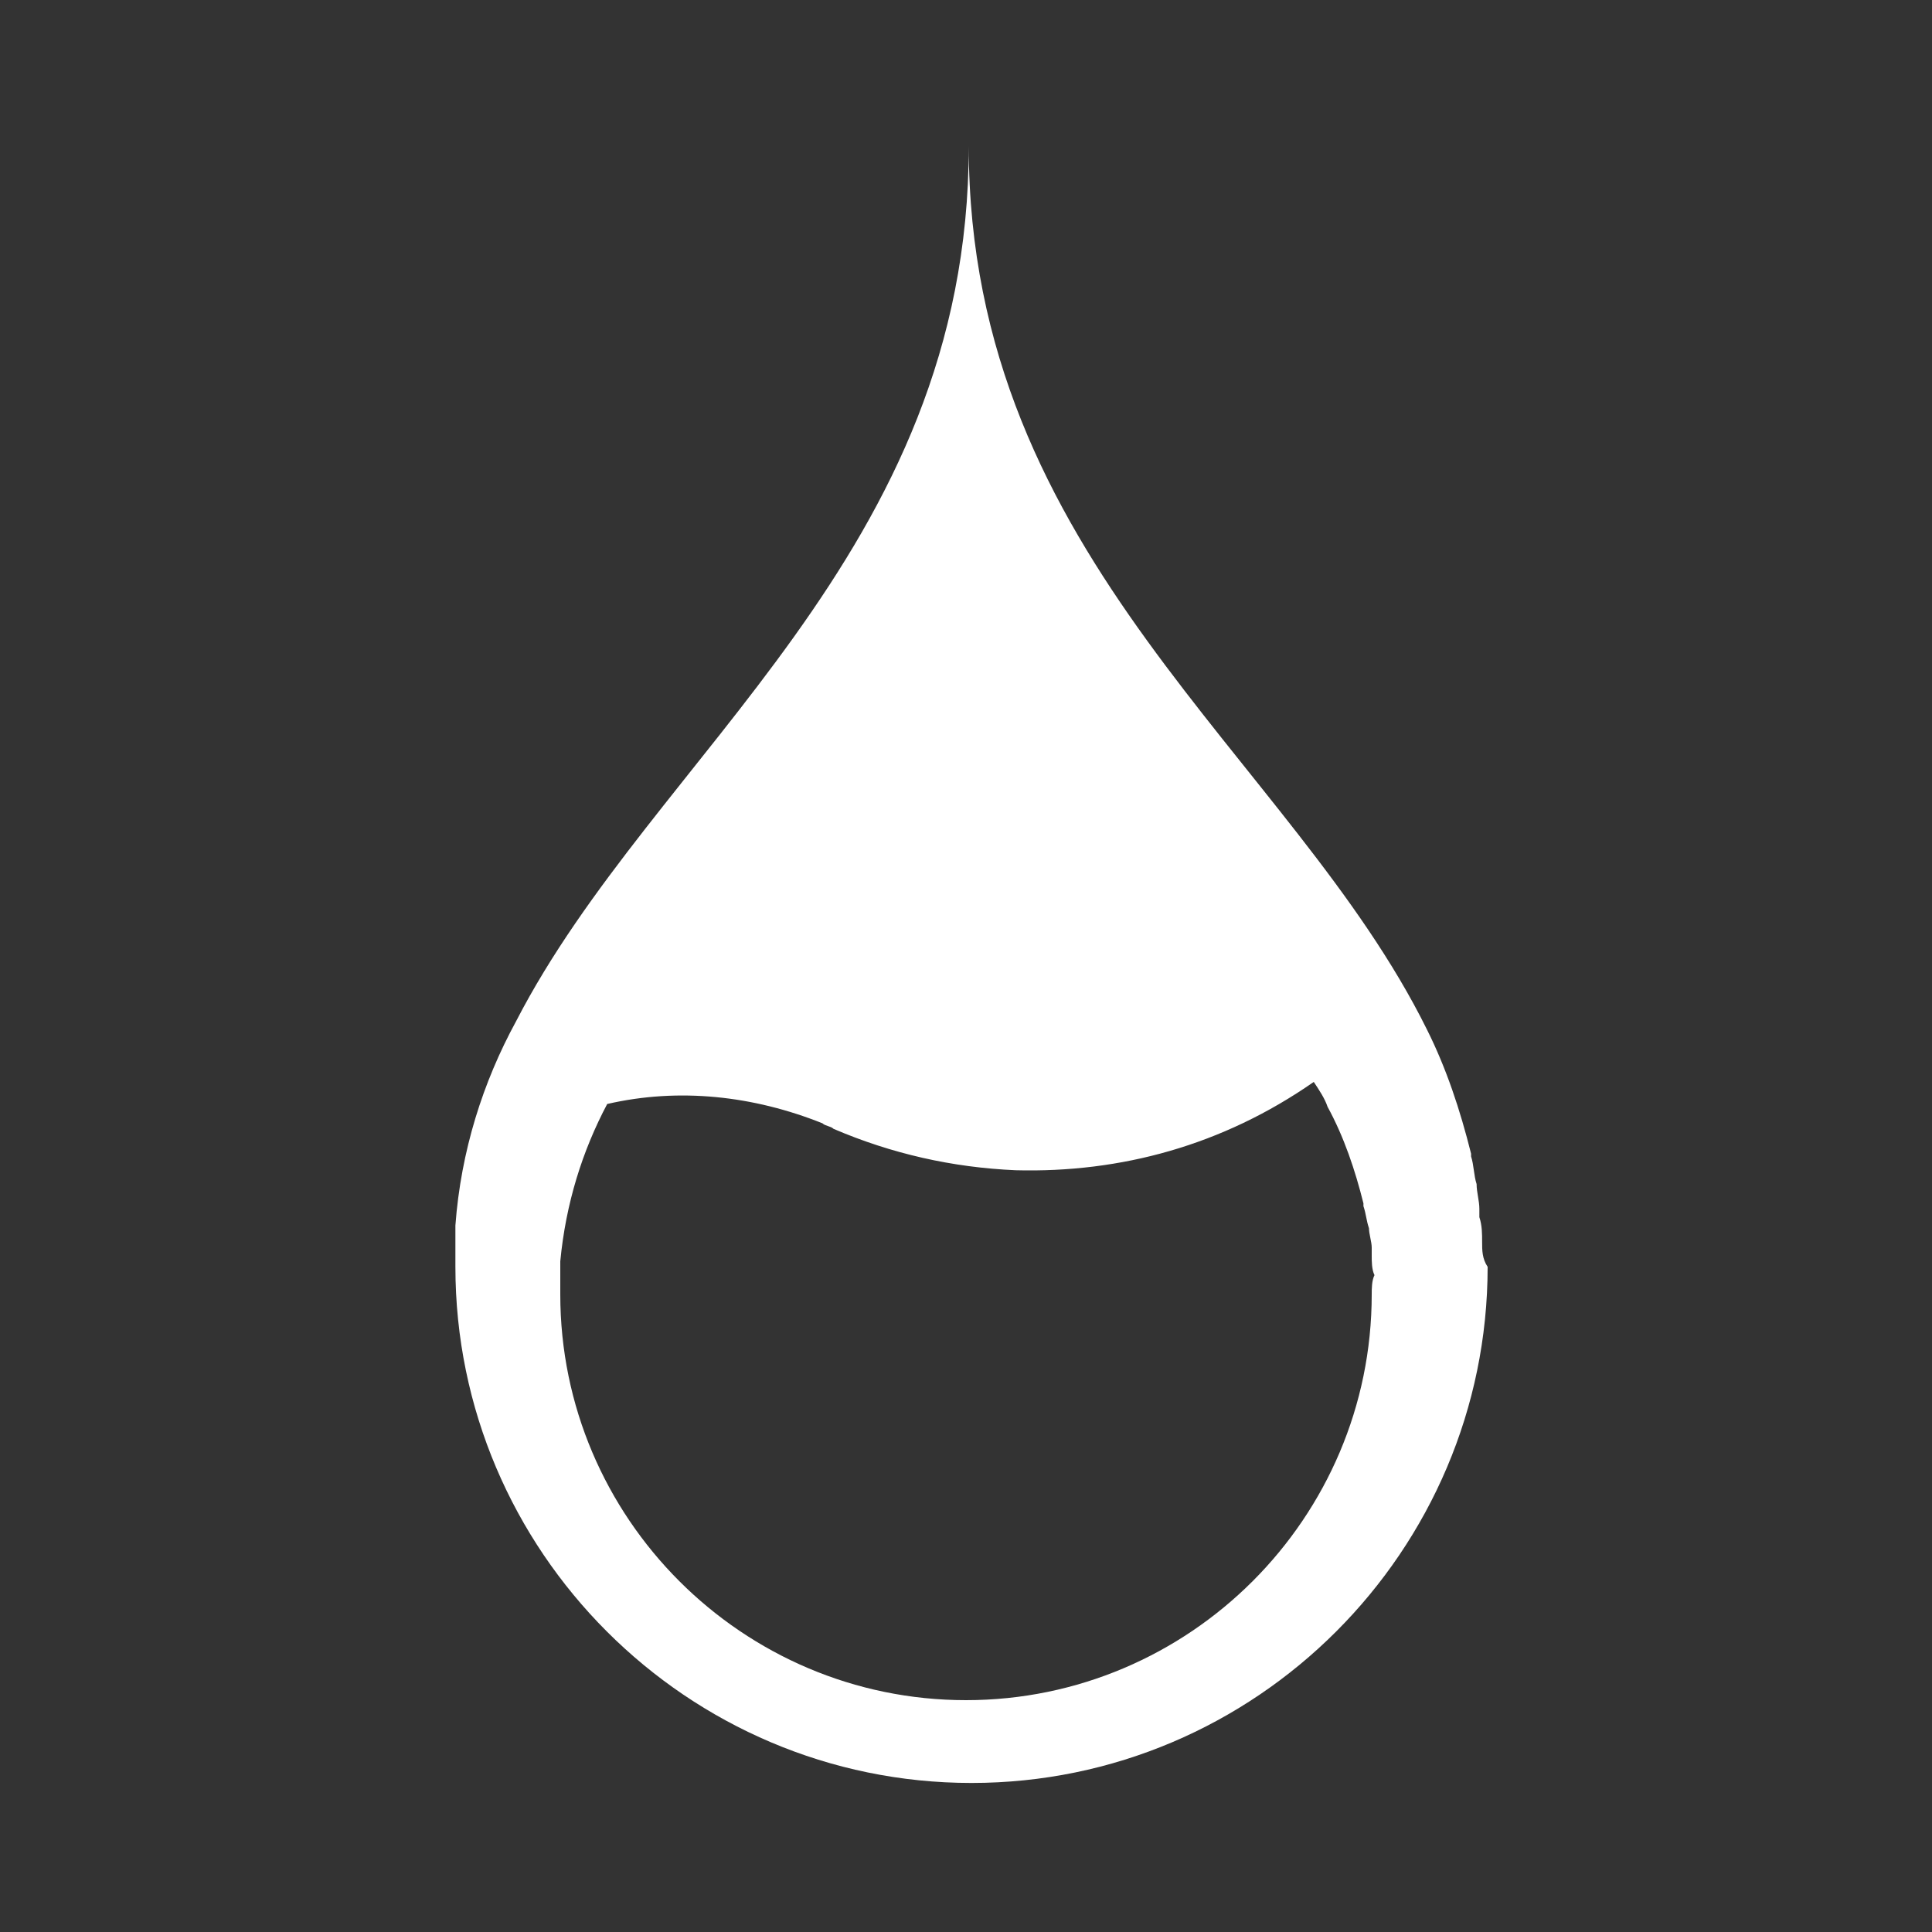
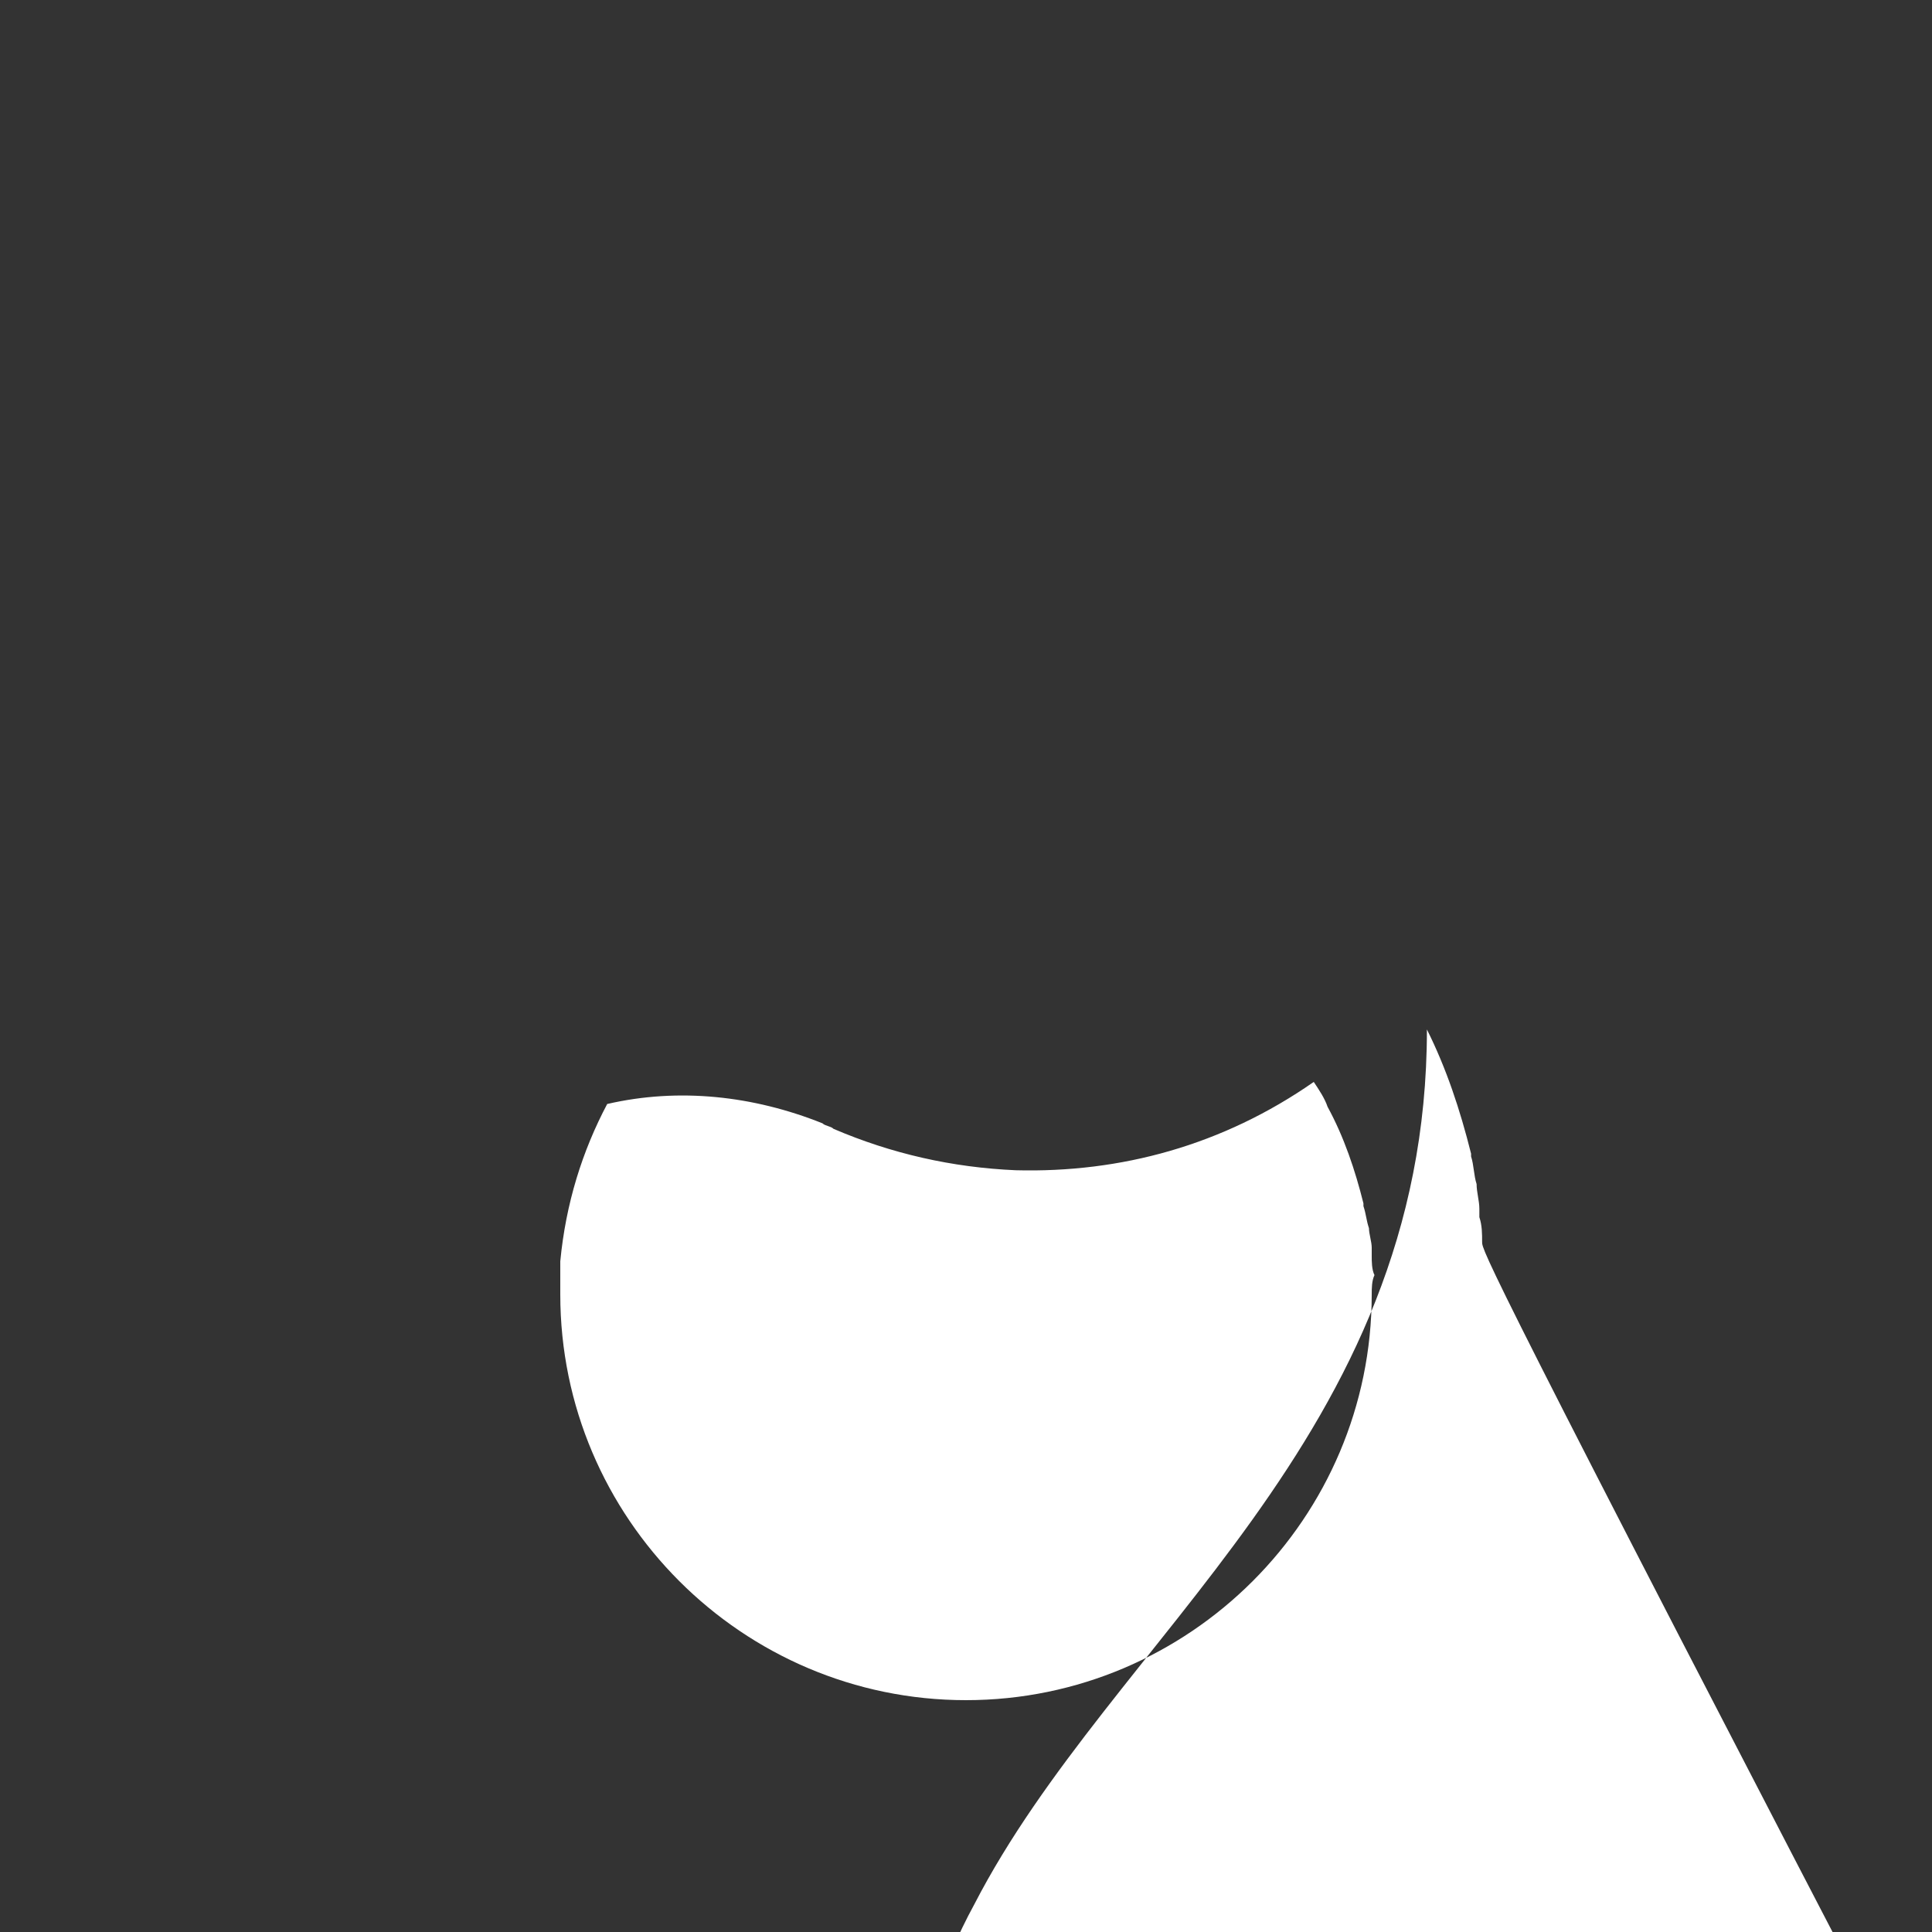
<svg xmlns="http://www.w3.org/2000/svg" version="1.1" id="Layer_1" x="0px" y="0px" viewBox="0 0 70 70" style="enable-background:new 0 0 70 70;" xml:space="preserve">
  <rect x="0" y="0" width="70" height="70" fill="#333333" stroke="none" />
  <style type="text/css">
	.st0{fill:#FFFFFF;}
</style>
-   <path class="st0" d="M53.7,45L53.7,45c0-0.3,0-0.6-0.1-0.9c0-0.1,0-0.2,0-0.3c0-0.3-0.1-0.6-0.1-0.9c-0.1-0.3-0.1-0.7-0.2-1v-0.1  c-0.4-1.6-0.9-3.1-1.6-4.5c-4.9-9.9-16.6-17-16.6-32c0,14.8-11.4,22-16.4,31.7c-1.2,2.2-2,4.7-2.2,7.4c0,0.1,0,0.2,0,0.2  c0,0.4,0,0.9,0,1.3c0,10.3,8.4,18.7,18.7,18.7s18.7-8.4,18.7-18.7l0,0C53.7,45.6,53.7,45.3,53.7,45z M49.7,46.9  c0,8.1-6.6,14.7-14.7,14.7S20.3,55,20.3,46.9c0-0.3,0-0.7,0-1c0-0.1,0-0.1,0-0.2c0.2-2.1,0.8-4,1.7-5.7c2.6-0.6,5.3-0.3,7.8,0.7  c0.1,0.1,0.3,0.1,0.4,0.2c2.1,0.9,4.3,1.4,6.6,1.5c3.8,0.1,7.5-0.9,10.8-3.2c0.2,0.3,0.4,0.6,0.5,0.9c0.6,1.1,1,2.3,1.3,3.5v0.1  c0.1,0.3,0.1,0.5,0.2,0.8c0,0.2,0.1,0.5,0.1,0.7c0,0.1,0,0.2,0,0.3c0,0.2,0,0.5,0.1,0.7l0,0C49.7,46.4,49.7,46.7,49.7,46.9  L49.7,46.9z" />
+   <path class="st0" d="M53.7,45L53.7,45c0-0.3,0-0.6-0.1-0.9c0-0.1,0-0.2,0-0.3c0-0.3-0.1-0.6-0.1-0.9c-0.1-0.3-0.1-0.7-0.2-1v-0.1  c-0.4-1.6-0.9-3.1-1.6-4.5c0,14.8-11.4,22-16.4,31.7c-1.2,2.2-2,4.7-2.2,7.4c0,0.1,0,0.2,0,0.2  c0,0.4,0,0.9,0,1.3c0,10.3,8.4,18.7,18.7,18.7s18.7-8.4,18.7-18.7l0,0C53.7,45.6,53.7,45.3,53.7,45z M49.7,46.9  c0,8.1-6.6,14.7-14.7,14.7S20.3,55,20.3,46.9c0-0.3,0-0.7,0-1c0-0.1,0-0.1,0-0.2c0.2-2.1,0.8-4,1.7-5.7c2.6-0.6,5.3-0.3,7.8,0.7  c0.1,0.1,0.3,0.1,0.4,0.2c2.1,0.9,4.3,1.4,6.6,1.5c3.8,0.1,7.5-0.9,10.8-3.2c0.2,0.3,0.4,0.6,0.5,0.9c0.6,1.1,1,2.3,1.3,3.5v0.1  c0.1,0.3,0.1,0.5,0.2,0.8c0,0.2,0.1,0.5,0.1,0.7c0,0.1,0,0.2,0,0.3c0,0.2,0,0.5,0.1,0.7l0,0C49.7,46.4,49.7,46.7,49.7,46.9  L49.7,46.9z" />
</svg>